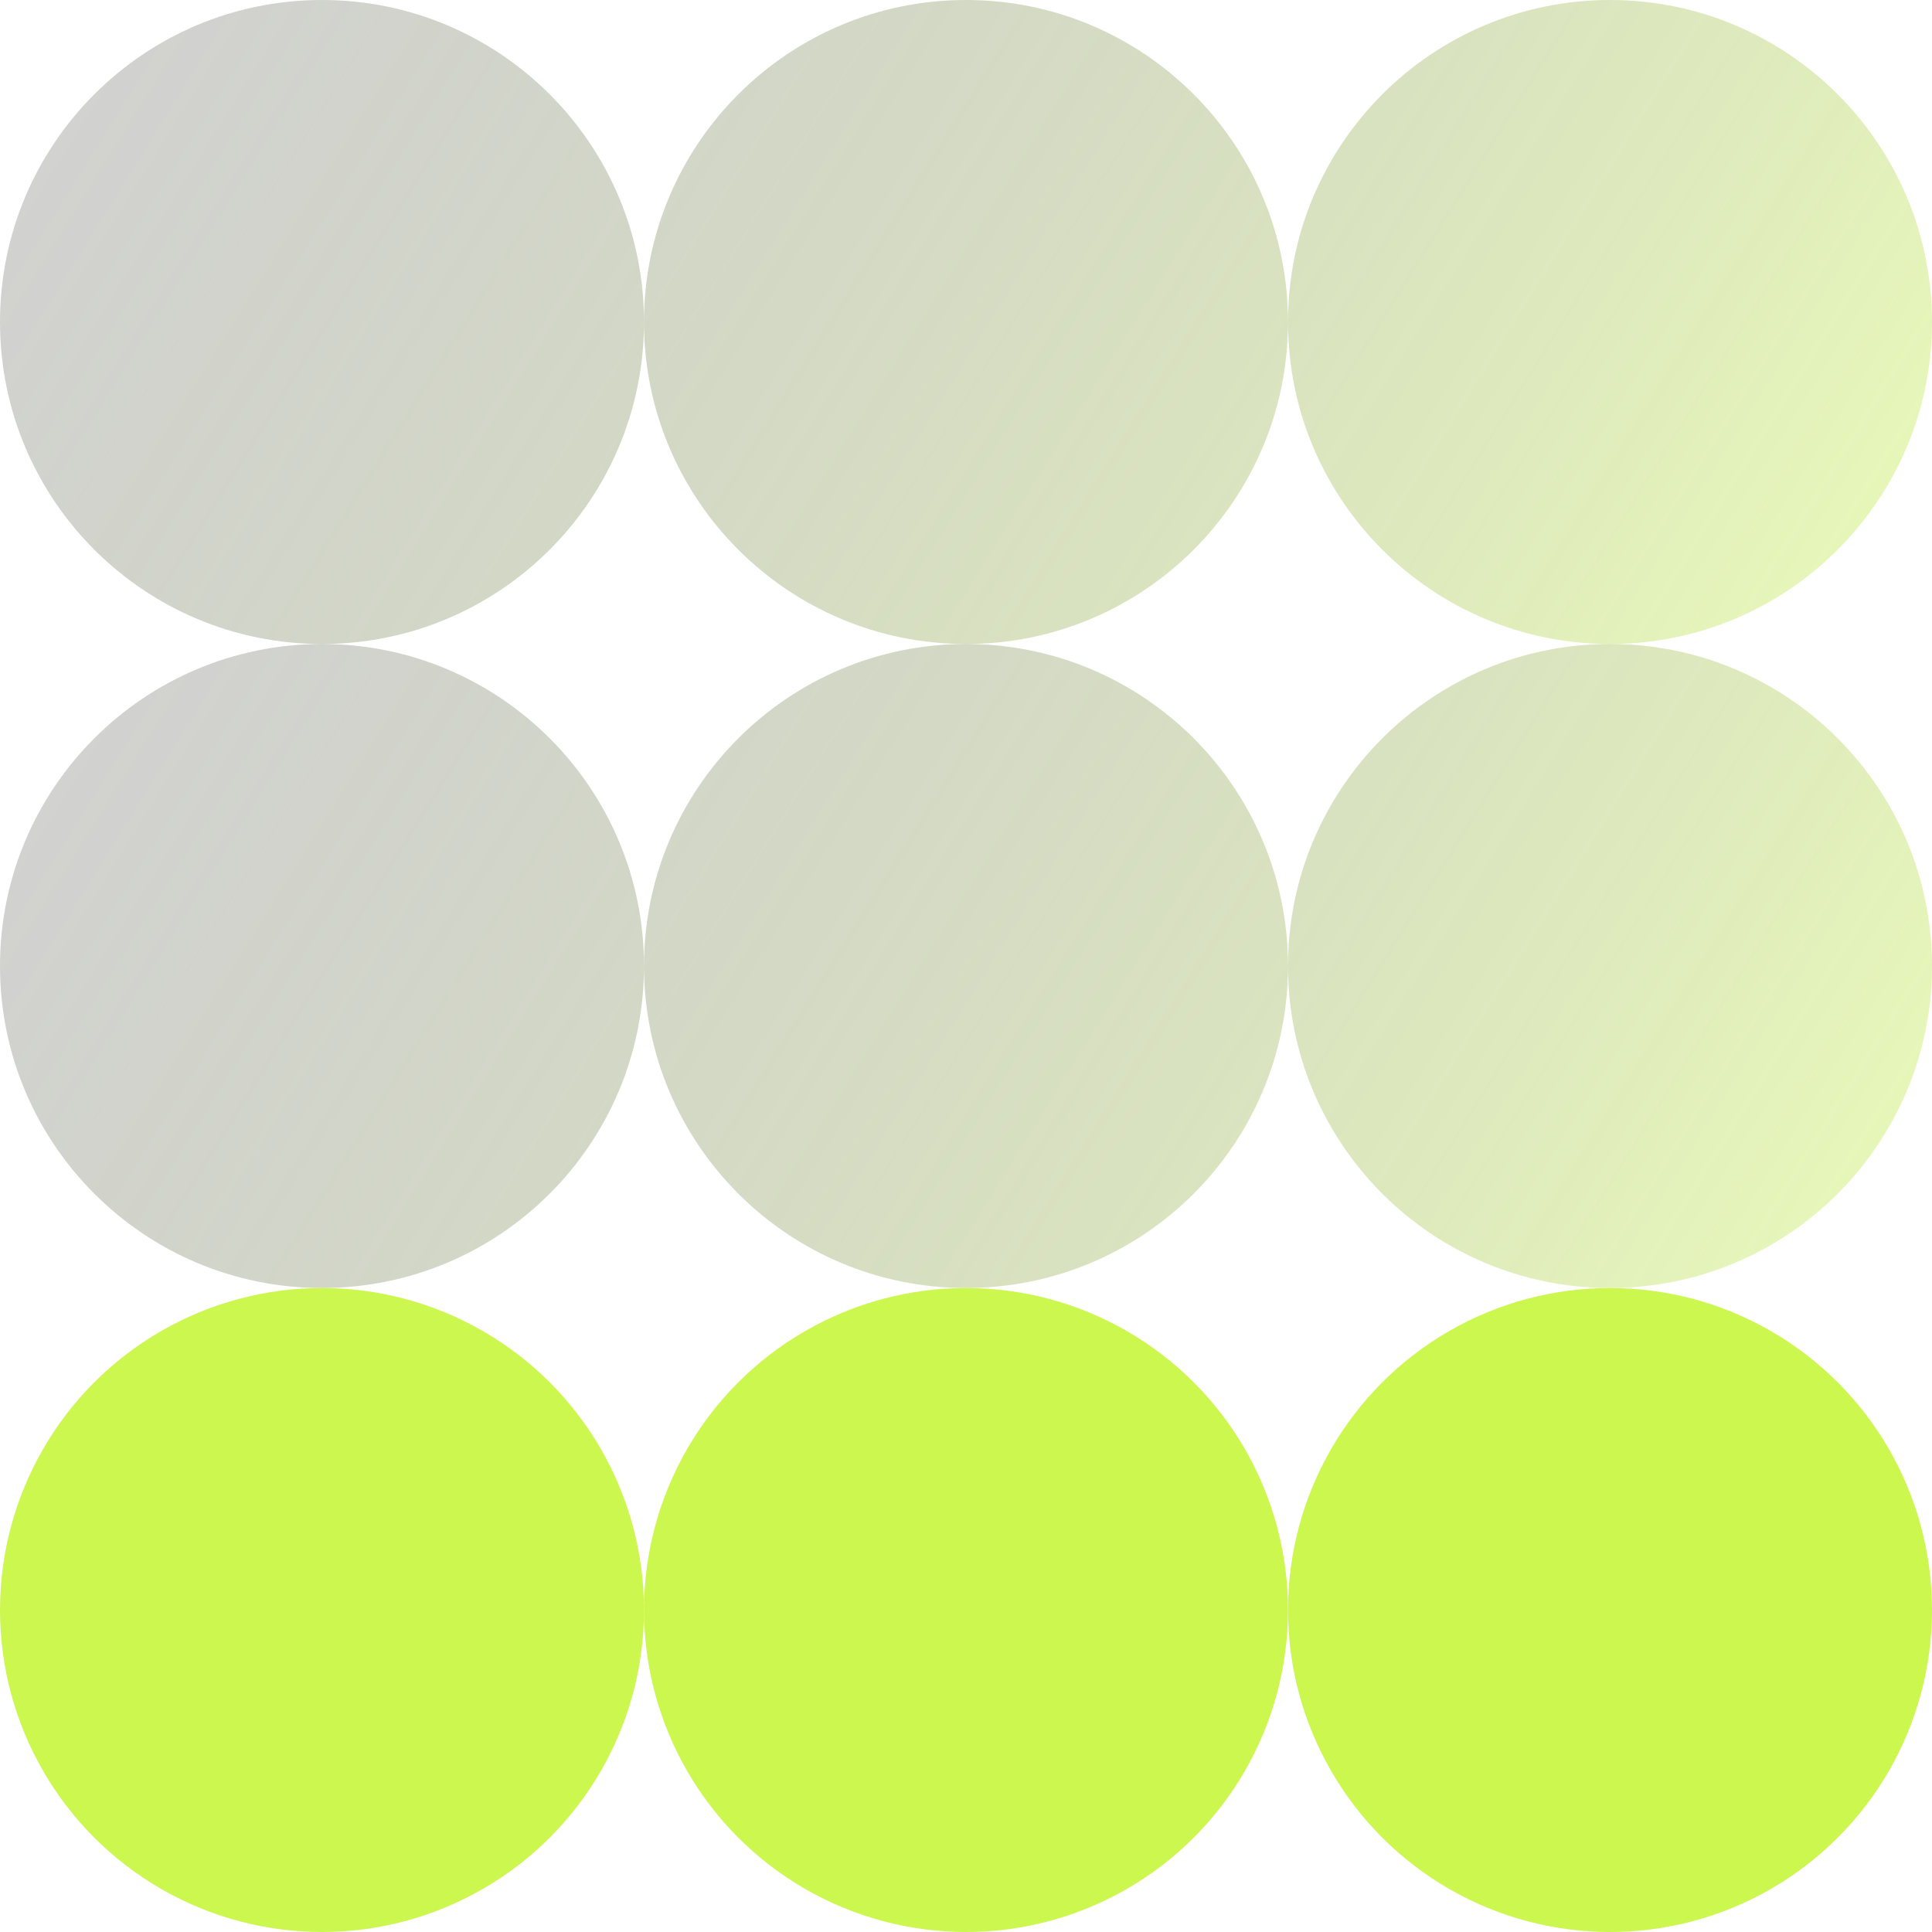
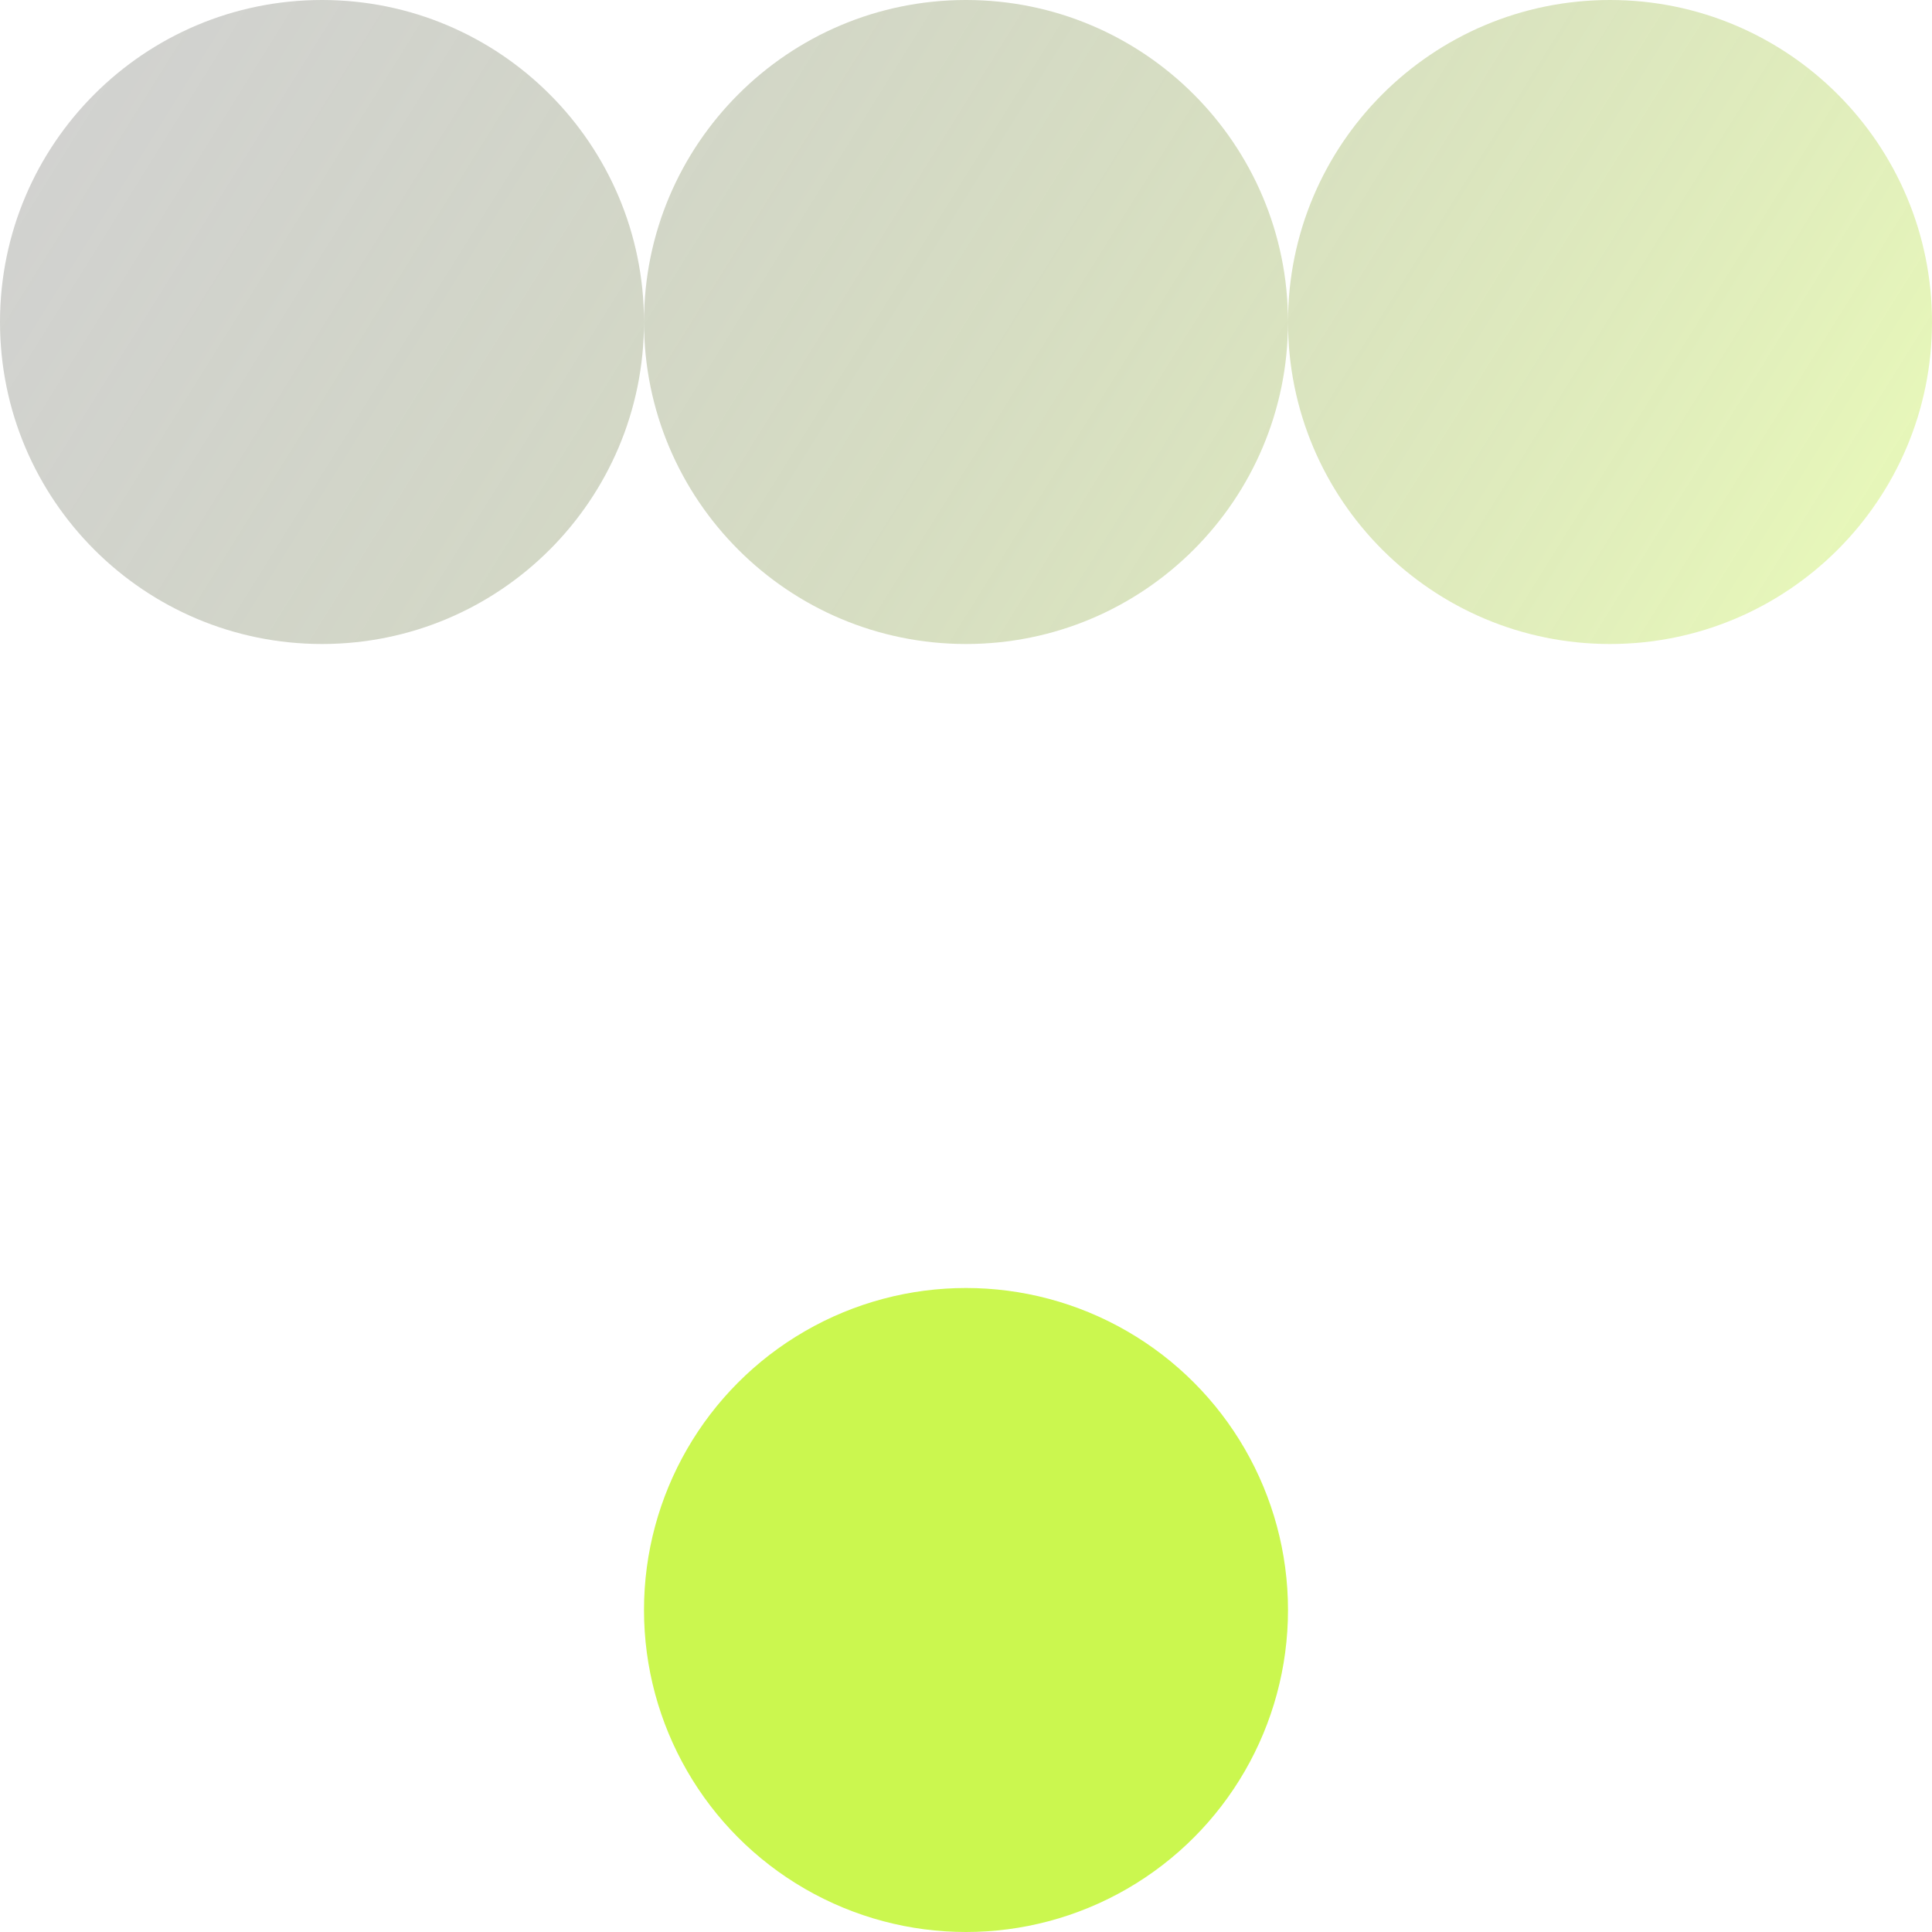
<svg xmlns="http://www.w3.org/2000/svg" width="60" height="60" viewBox="0 0 60 60" fill="none">
  <path fill-rule="evenodd" clip-rule="evenodd" d="M20 10C20 15.523 15.523 20 10 20C4.477 20 0 15.523 0 10C0 4.477 4.477 0 10 0C15.523 0 20 4.477 20 10ZM40 10C40 4.477 35.523 0 30 0C24.477 0 20 4.477 20 10C20 15.523 24.477 20 30 20C35.523 20 40 15.523 40 10ZM40 10C40 4.477 44.477 0 50 0C55.523 0 60 4.477 60 10C60 15.523 55.523 20 50 20C44.477 20 40 15.523 40 10Z" fill="url(#paint0_linear_256_379)" />
-   <path fill-rule="evenodd" clip-rule="evenodd" d="M20 30C20 35.523 15.523 40 10 40C4.477 40 0 35.523 0 30C0 24.477 4.477 20 10 20C15.523 20 20 24.477 20 30ZM40 30C40 24.477 35.523 20 30 20C24.477 20 20 24.477 20 30C20 35.523 24.477 40 30 40C35.523 40 40 35.523 40 30ZM40 30C40 24.477 44.477 20 50 20C55.523 20 60 24.477 60 30C60 35.523 55.523 40 50 40C44.477 40 40 35.523 40 30Z" fill="url(#paint1_linear_256_379)" />
-   <circle cx="10" cy="50" r="10" fill="#CBF74F" />
  <circle cx="30" cy="50" r="10" fill="#CBF74F" />
-   <circle cx="50" cy="50" r="10" fill="#CBF74F" />
  <defs>
    <linearGradient id="paint0_linear_256_379" x1="0" y1="0" x2="52.18" y2="32.54" gradientUnits="userSpaceOnUse">
      <stop stop-color="#1E1E1E" stop-opacity="0.2" />
      <stop offset="1" stop-color="#CBF74F" stop-opacity="0.4" />
    </linearGradient>
    <linearGradient id="paint1_linear_256_379" x1="0" y1="20" x2="52.18" y2="52.54" gradientUnits="userSpaceOnUse">
      <stop stop-color="#1E1E1E" stop-opacity="0.2" />
      <stop offset="1" stop-color="#CBF74F" stop-opacity="0.4" />
    </linearGradient>
  </defs>
</svg>